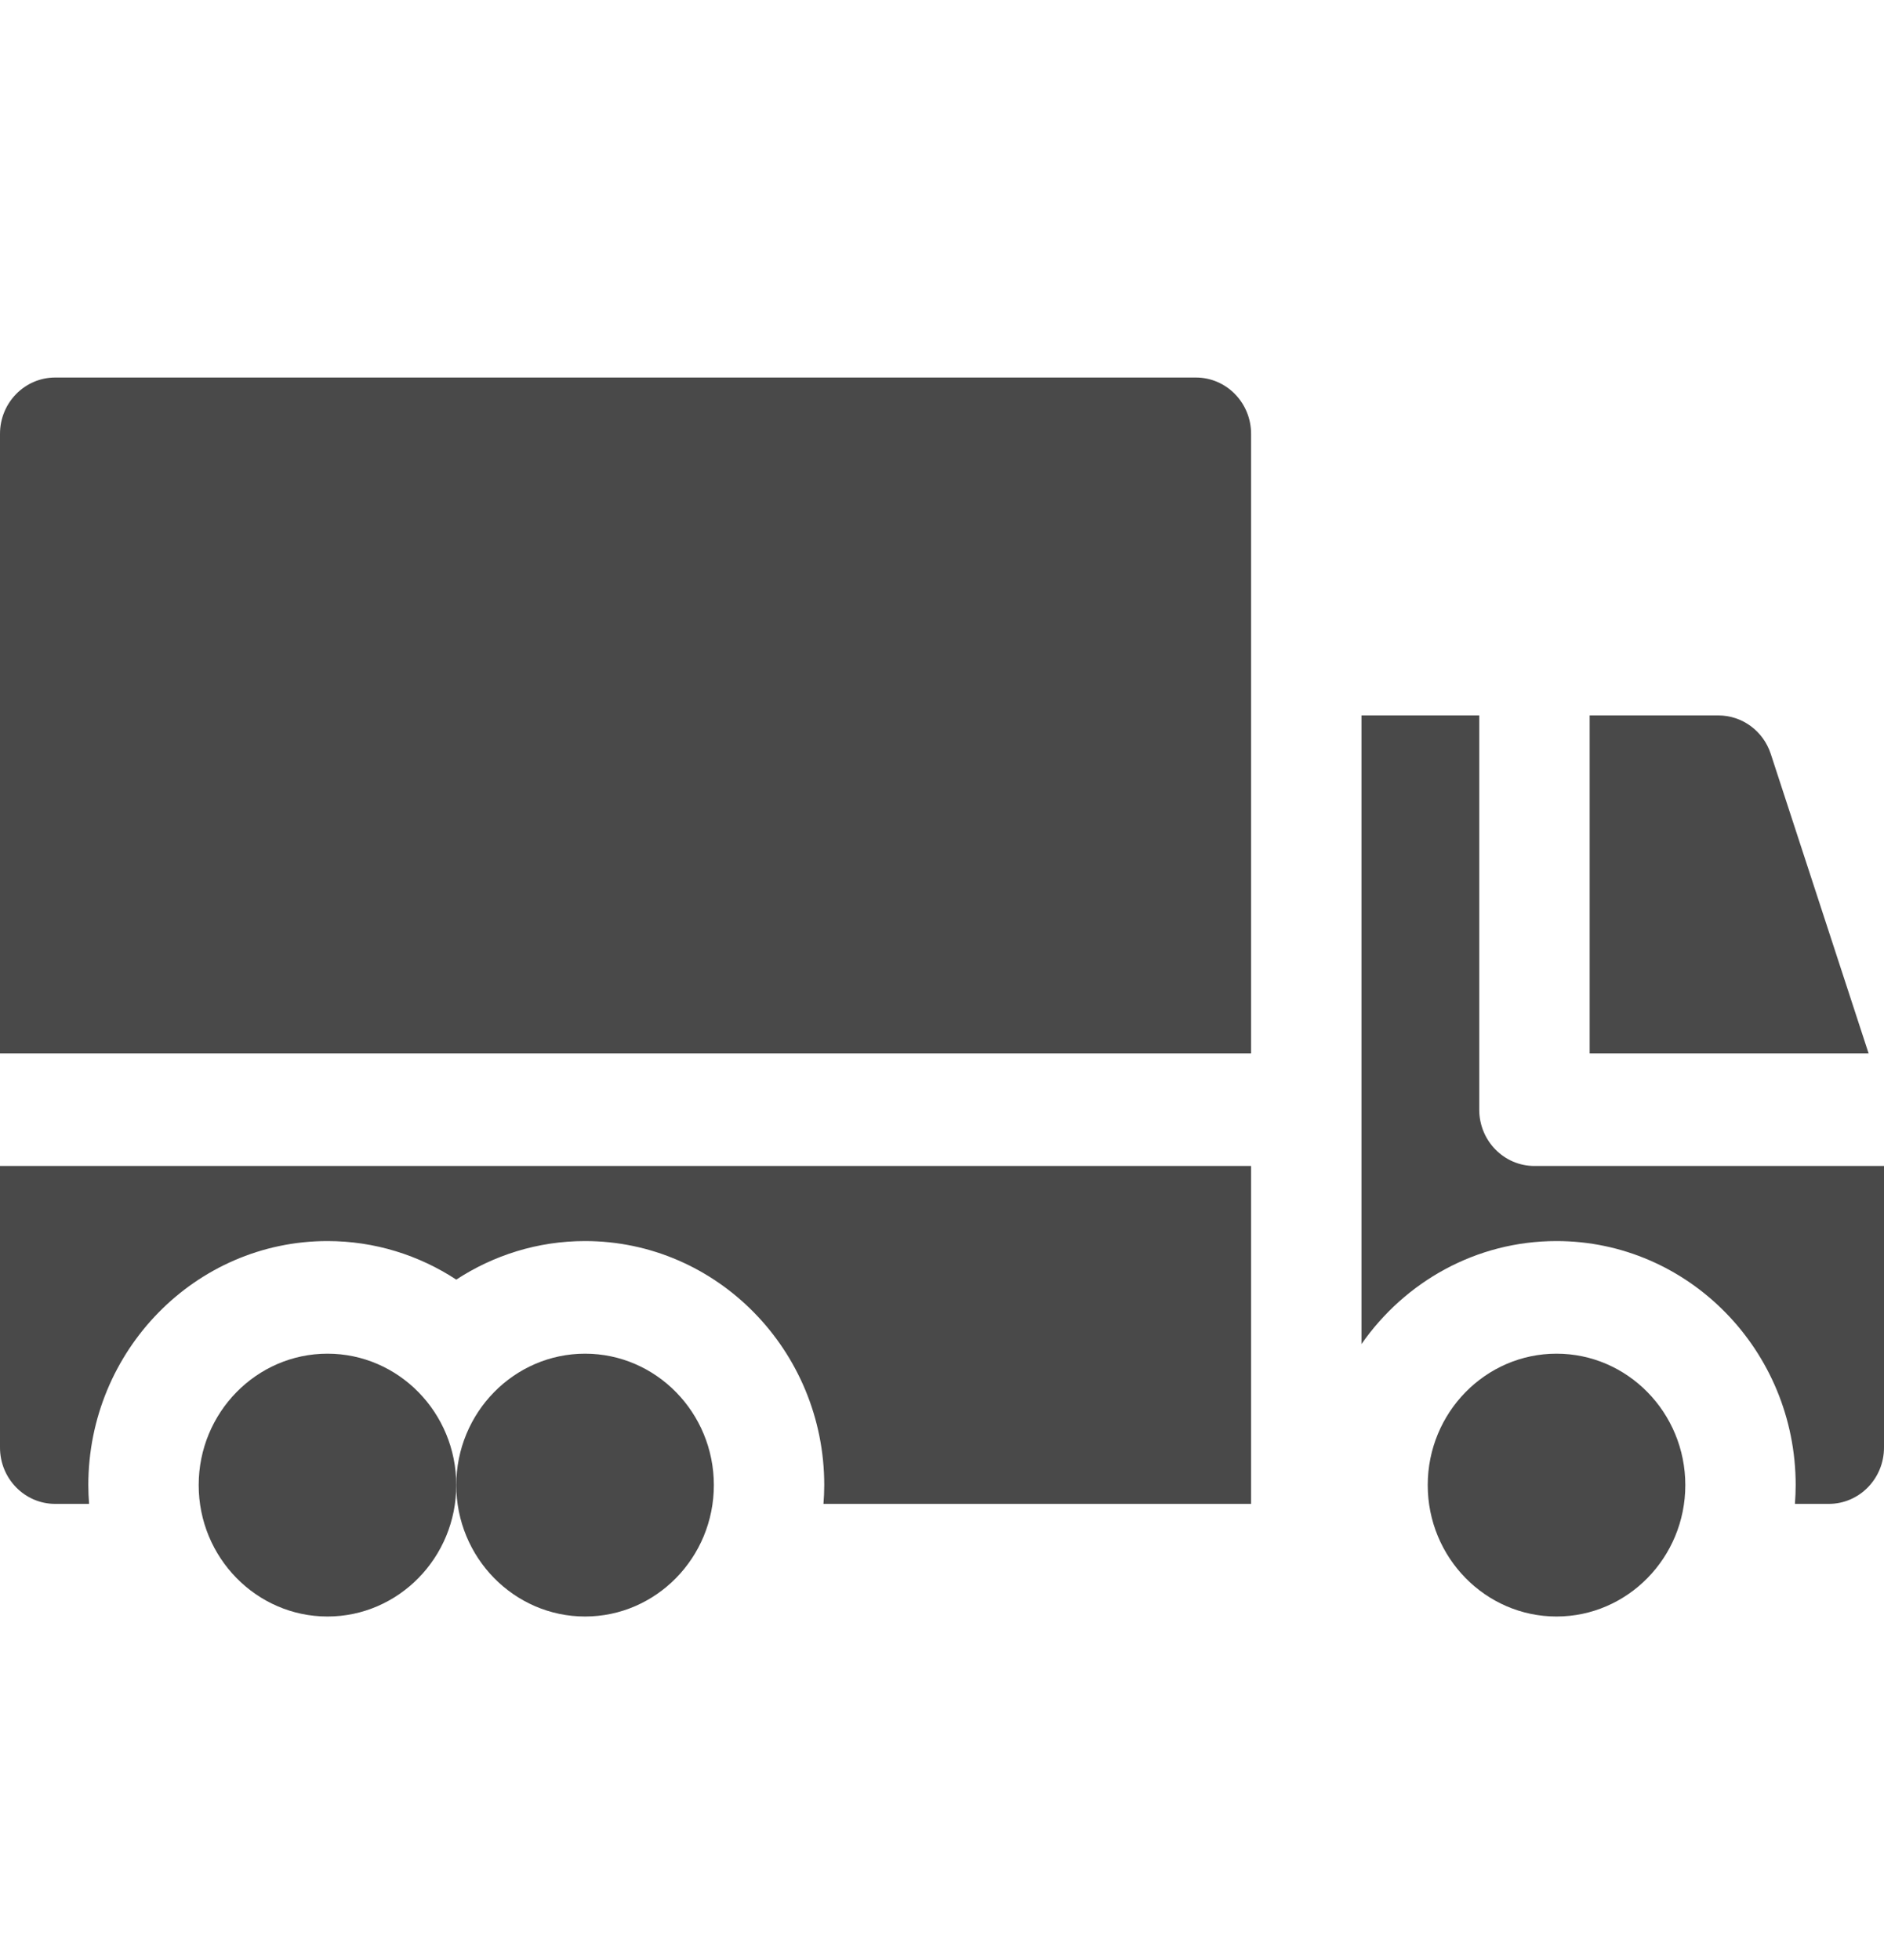
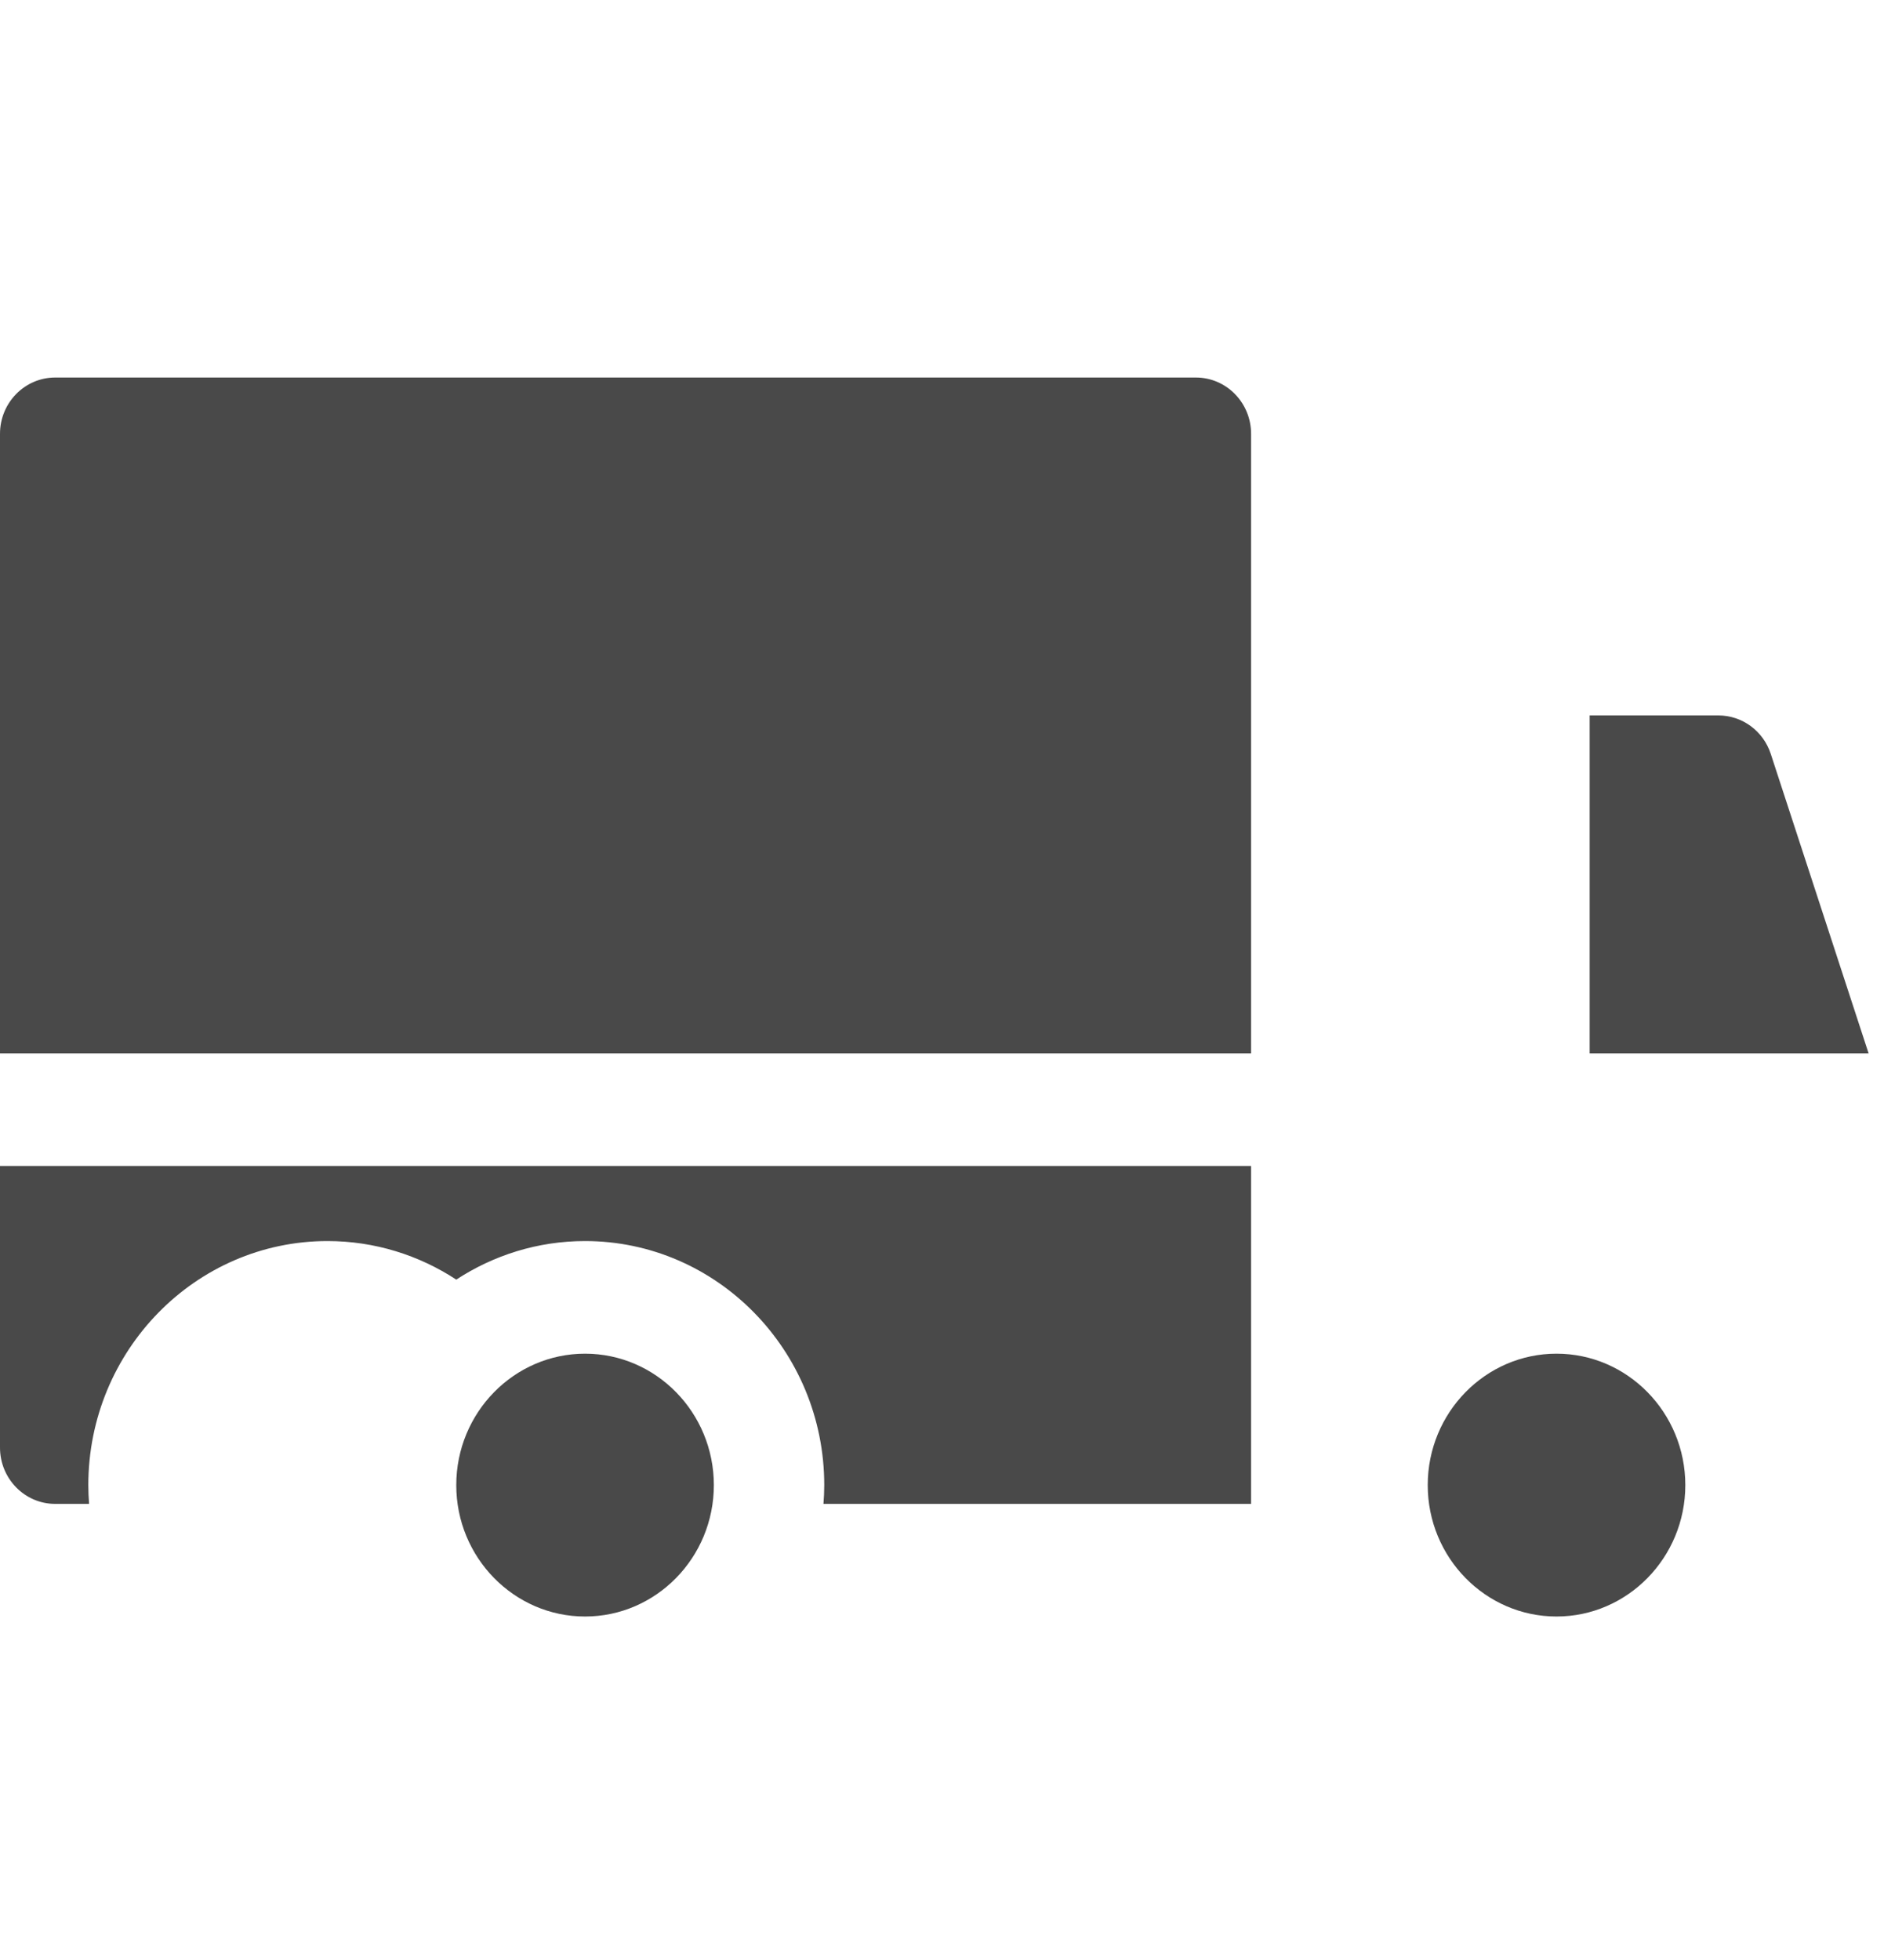
<svg xmlns="http://www.w3.org/2000/svg" width="50" height="52" viewBox="0 0 50 52" fill="none">
  <g opacity="0.9">
-     <path d="M8.691 42.887C6.807 42.887 5.273 41.323 5.273 39.401C5.273 37.478 6.807 35.914 8.691 35.914C10.576 35.914 12.109 37.478 12.109 39.401C12.109 41.323 10.576 42.887 8.691 42.887Z" fill="#353535" />
    <path d="M33.203 30.934H0V38.404C0 39.23 0.656 39.899 1.465 39.899H2.364C2.352 39.734 2.344 39.568 2.344 39.401C2.344 35.831 5.191 32.926 8.691 32.926C9.949 32.926 11.122 33.303 12.109 33.949C13.097 33.303 14.269 32.926 15.527 32.926C19.027 32.926 21.875 35.831 21.875 39.401C21.875 39.568 21.867 39.734 21.854 39.899H33.203V30.934Z" fill="#353535" />
    <path d="M15.527 42.887C13.643 42.887 12.109 41.323 12.109 39.401C12.109 37.478 13.643 35.914 15.527 35.914C17.412 35.914 18.945 37.478 18.945 39.401C18.945 41.323 17.412 42.887 15.527 42.887Z" fill="#353535" />
    <path d="M42.188 27.946H49.591L46.995 20.002C46.796 19.392 46.236 18.981 45.605 18.981H42.188V27.946Z" fill="#353535" />
    <path d="M1.465 10.016C0.656 10.016 0 10.685 0 11.51V27.946H33.203V11.51C33.203 10.685 32.547 10.016 31.738 10.016H1.465Z" fill="#353535" />
-     <path d="M37.891 39.401C37.891 37.478 39.424 35.914 41.309 35.914C43.193 35.914 44.727 37.478 44.727 39.401C44.727 41.323 43.193 42.887 41.309 42.887C39.424 42.887 37.891 41.323 37.891 39.401Z" fill="#353535" />
-     <path d="M40.723 30.934C39.914 30.934 39.258 30.265 39.258 29.44V18.981H36.133V35.659C37.284 34.007 39.174 32.926 41.309 32.926C44.809 32.926 47.656 35.83 47.656 39.401C47.656 39.568 47.648 39.734 47.636 39.899H48.535C49.344 39.899 50 39.23 50 38.404V30.934H40.723Z" fill="#353535" />
+     <path d="M37.891 39.401C37.891 37.478 39.424 35.914 41.309 35.914C43.193 35.914 44.727 37.478 44.727 39.401C44.727 41.323 43.193 42.887 41.309 42.887C39.424 42.887 37.891 41.323 37.891 39.401" fill="#353535" />
  </g>
</svg>